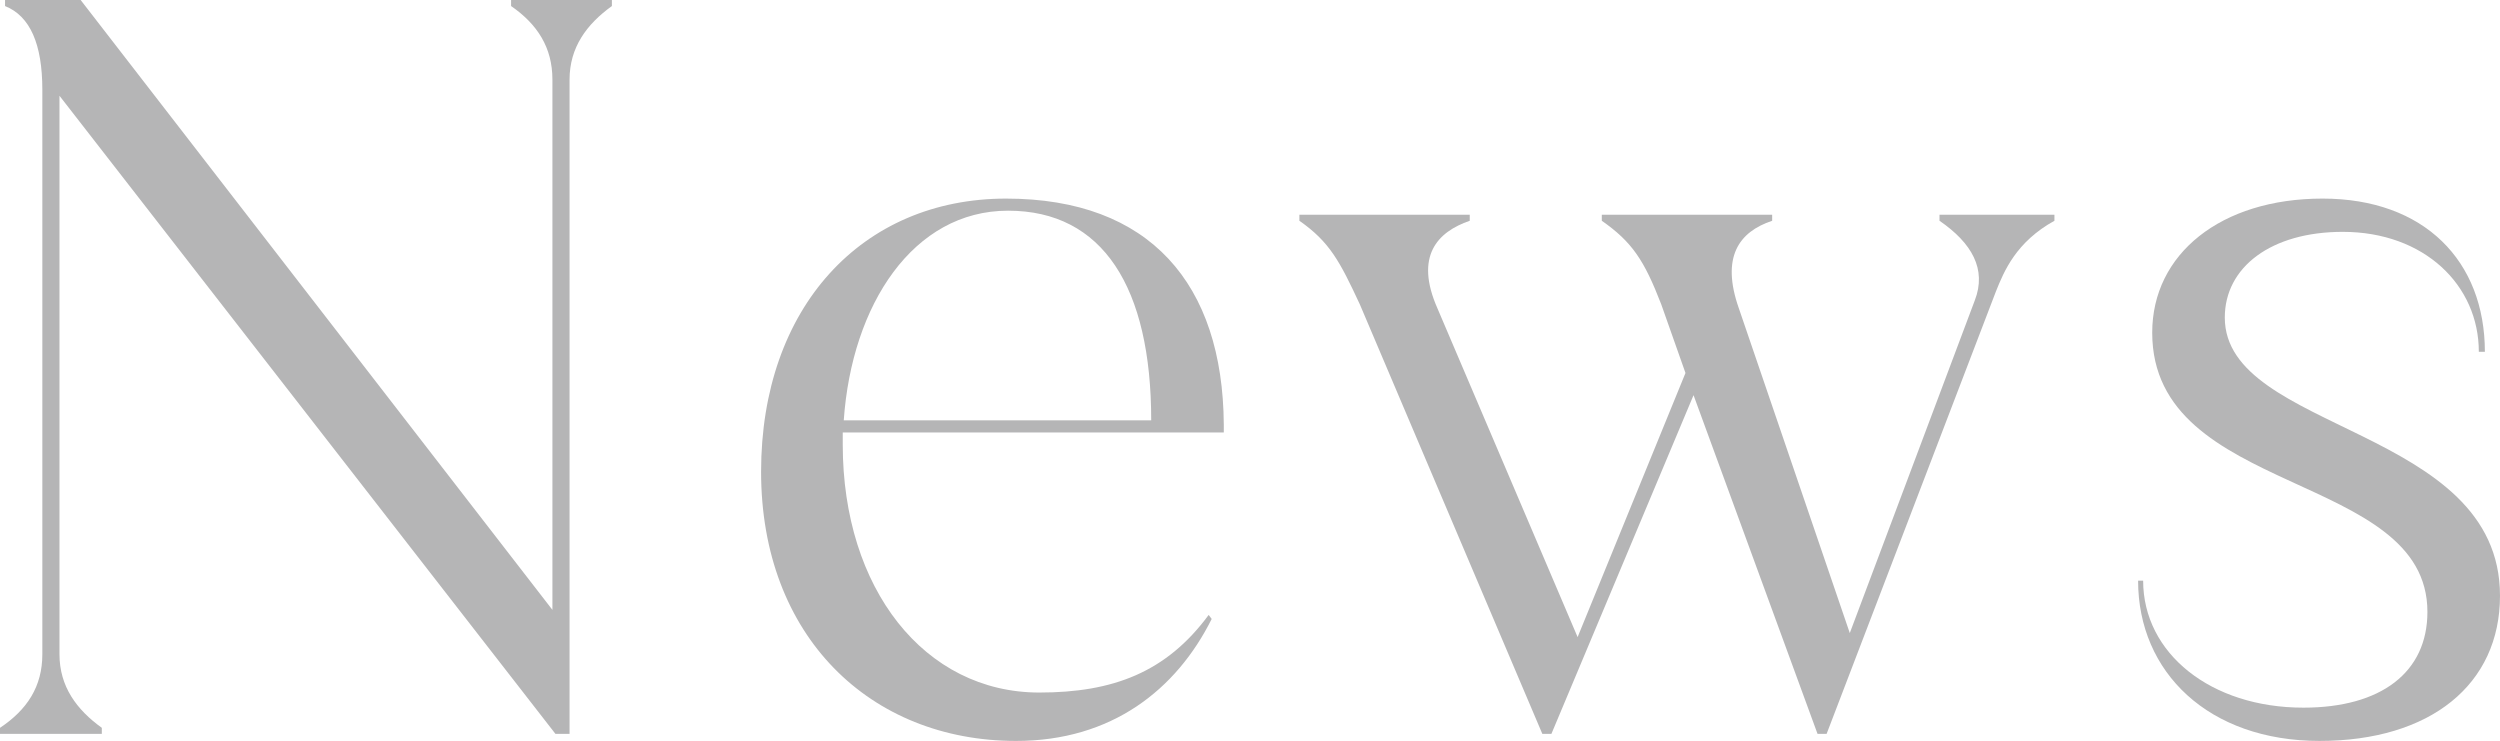
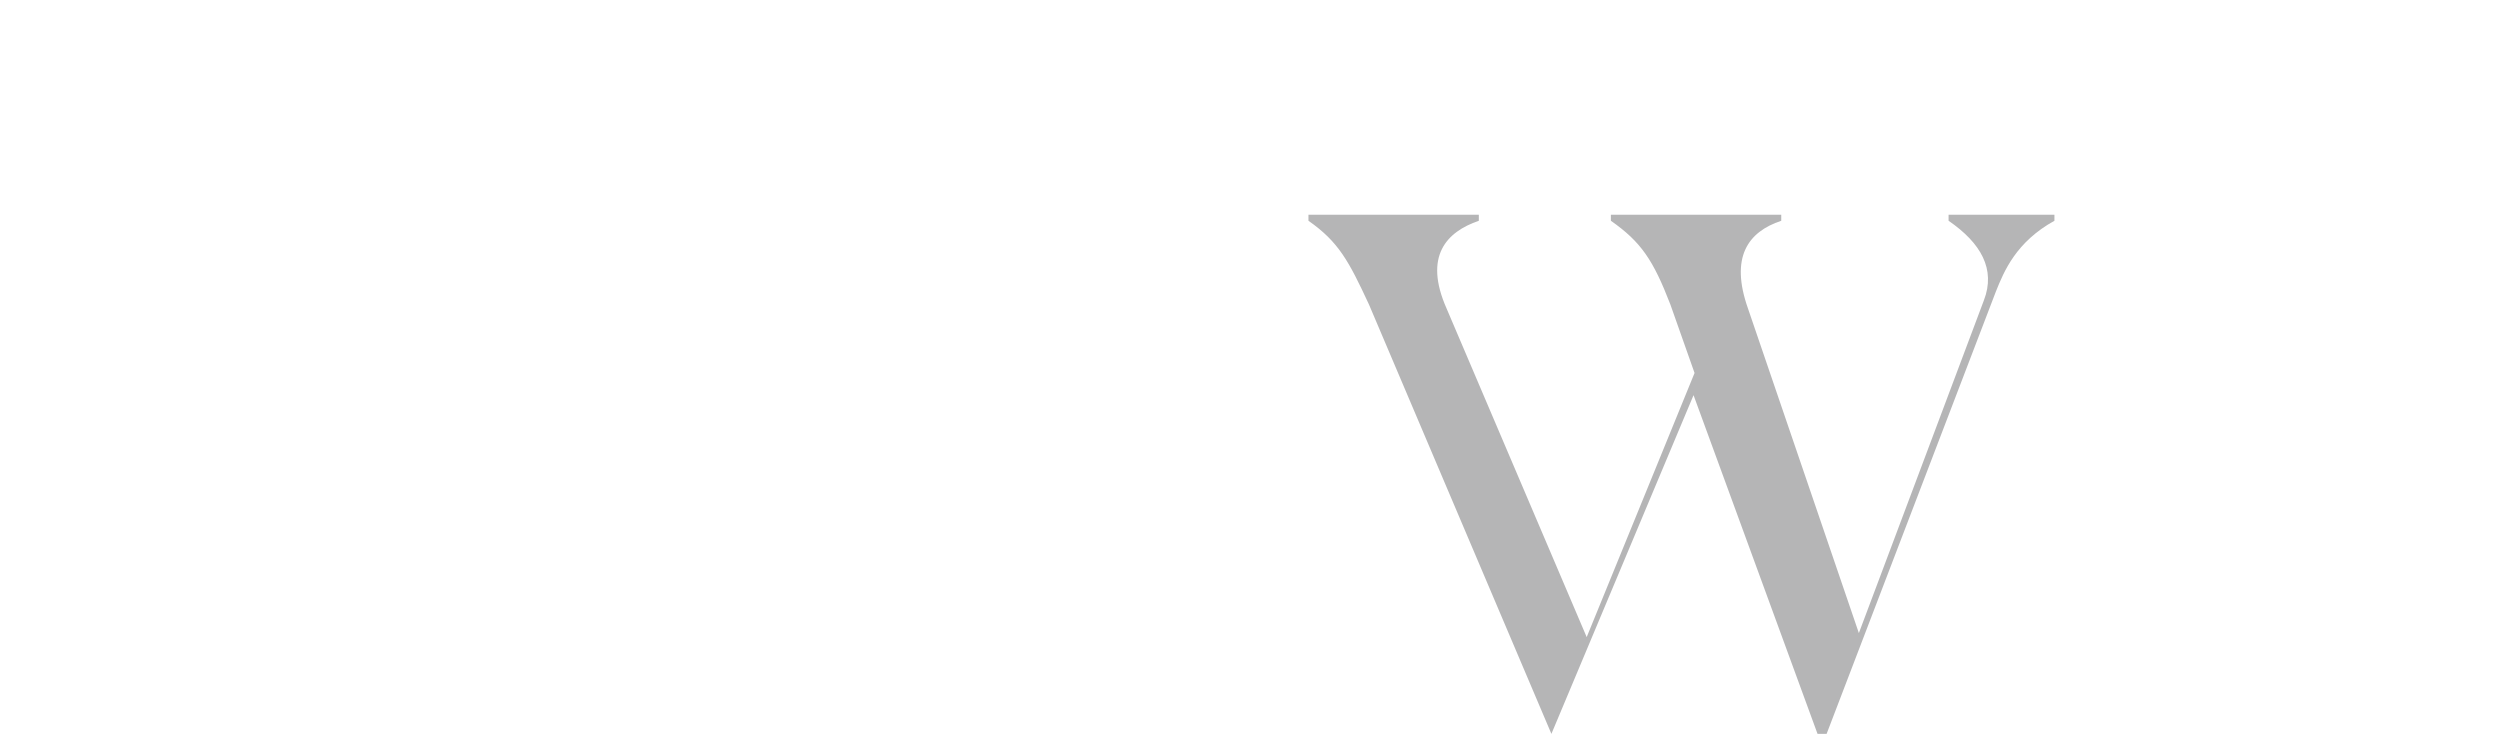
<svg xmlns="http://www.w3.org/2000/svg" id="_レイヤー_1" viewBox="0 0 496 147">
  <defs>
    <style>.cls-1{fill:#b5b5b6;}</style>
  </defs>
-   <path class="cls-1" d="M101.4,0h20V1.2c-5,3.6-8.4,8.2-8.4,14.6V145.6h-2.8L11.8,19v110.8c0,6.4,3.4,11,8.4,14.6v1.2H0v-1.2c5.4-3.6,8.4-8.2,8.4-14.6V17.8C8.4,8.8,6,3.2,1,1.2V0h15L109.6,121V15.8c0-6.4-3-11-8.2-14.6V0Z" />
-   <path class="cls-1" d="M167.2,85.8v2.4c0,28.6,16.2,49.2,39,49.2,14.6,0,25.2-4,33.6-15.4l.6,.8c-7,14-19.8,24.2-38.8,24.2-29,0-50.6-20.8-50.6-53.4s20-54.2,48.6-54.2,43,17,43.2,44.8v1.6h-75.6Zm.2-2.4h61c0-26.4-9.6-41.6-28.4-41.6s-31,18.6-32.6,41.6Z" />
-   <path class="cls-1" d="M384.8,42.6h22.8v1.2c-7.6,4.2-10,10-11.6,14l-33.6,87.8h-1.8l-24.6-67.2-28.2,67.2h-1.8l-36.2-85.2c-4-8.6-6-12.4-12-16.6v-1.2h33.8v1.2c-6.4,2.2-11,7-6.4,17.4l27.8,65.2,21.4-52.4-4.8-13.6c-3.4-8.8-5.8-12.4-11.8-16.6v-1.2h33.8v1.2c-6.6,2.2-10.2,7.2-6.6,17.4l22,64.4,24.8-66c2.4-6.2-.6-11.4-7-15.8v-1.2Z" />
-   <path class="cls-1" d="M424.2,115.2h1c0,14.4,13.4,25.2,31.8,25.2,15.4,0,24.6-7,24.6-19,0-28-54.6-22.8-54.6-55.4,0-15.6,13.6-26.6,33.8-26.6s32.2,12.4,32.2,30.4h-1.2c0-13.2-10.8-23.8-27-23.8-14.2,0-23.4,7-23.4,17,0,22.8,54.6,21.6,54.6,55.2,0,17.6-13.8,28.8-35.8,28.8s-36-13.6-36-31.8Z" />
+   <path class="cls-1" d="M384.8,42.6h22.8v1.2c-7.6,4.2-10,10-11.6,14l-33.6,87.8h-1.8l-24.6-67.2-28.2,67.2l-36.2-85.2c-4-8.6-6-12.4-12-16.6v-1.2h33.8v1.2c-6.4,2.2-11,7-6.4,17.4l27.8,65.2,21.4-52.4-4.8-13.6c-3.4-8.8-5.8-12.4-11.8-16.6v-1.2h33.8v1.2c-6.6,2.2-10.2,7.2-6.6,17.4l22,64.4,24.8-66c2.4-6.2-.6-11.4-7-15.8v-1.2Z" />
</svg>